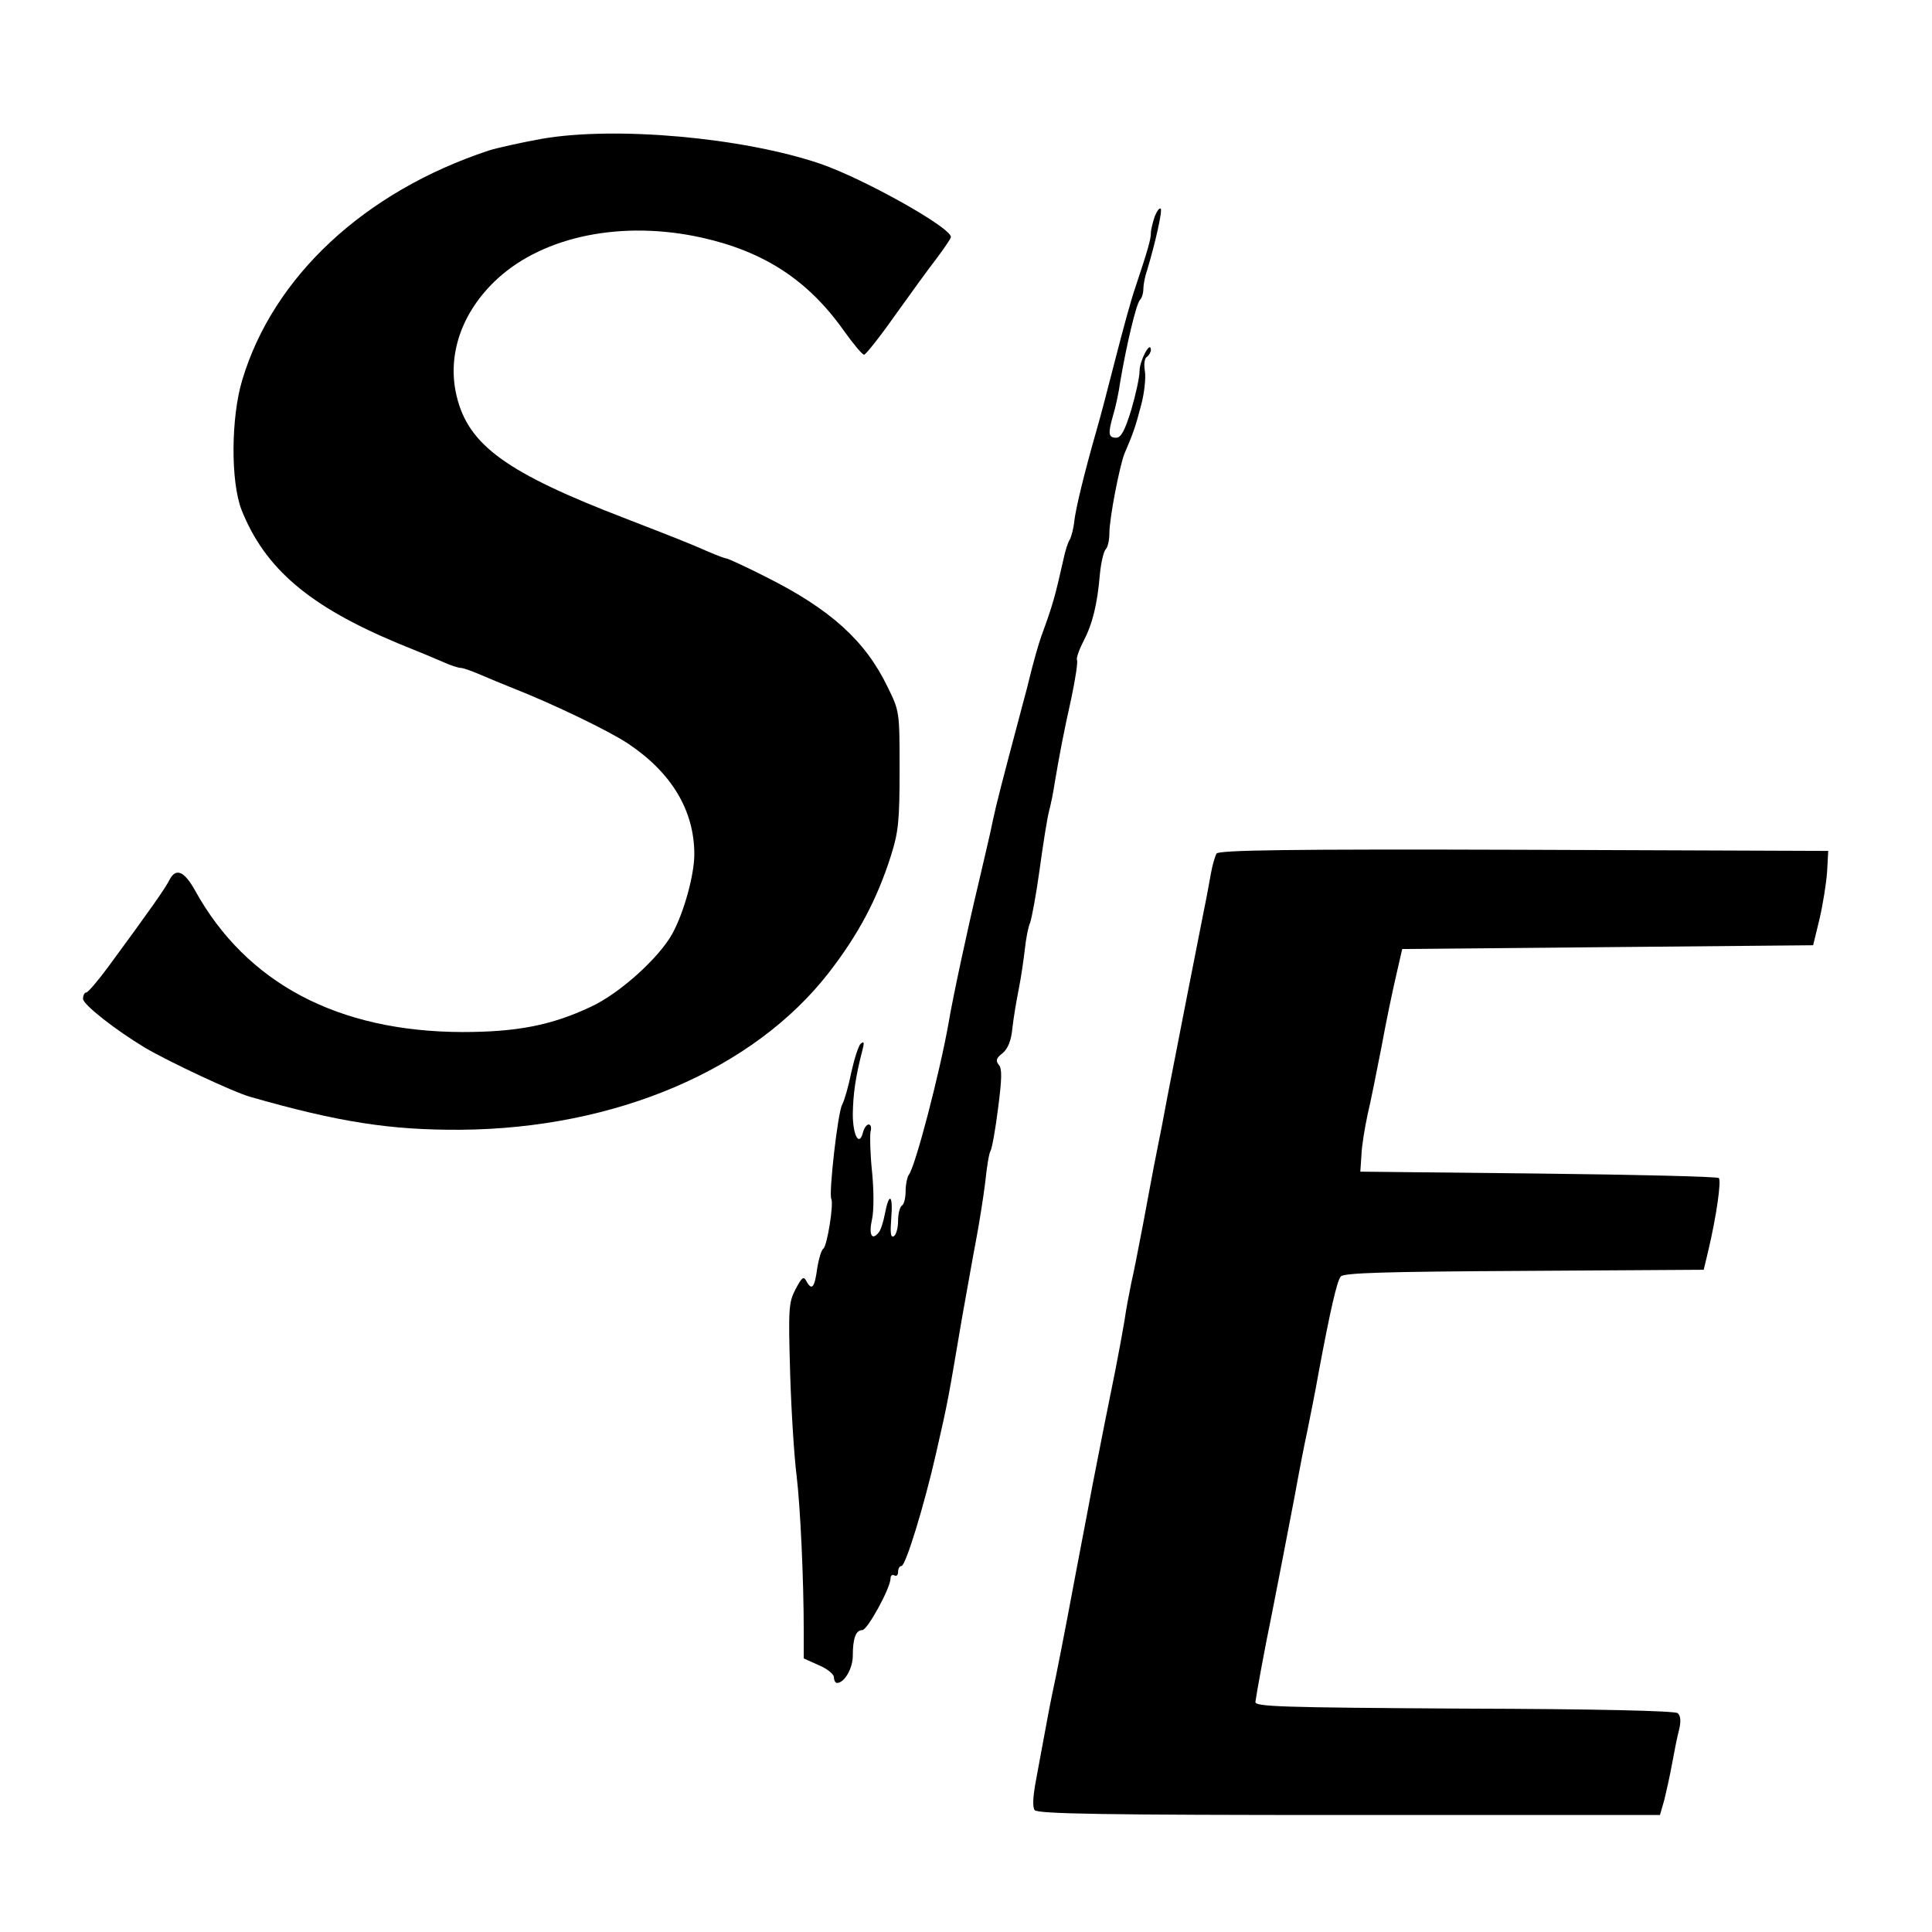
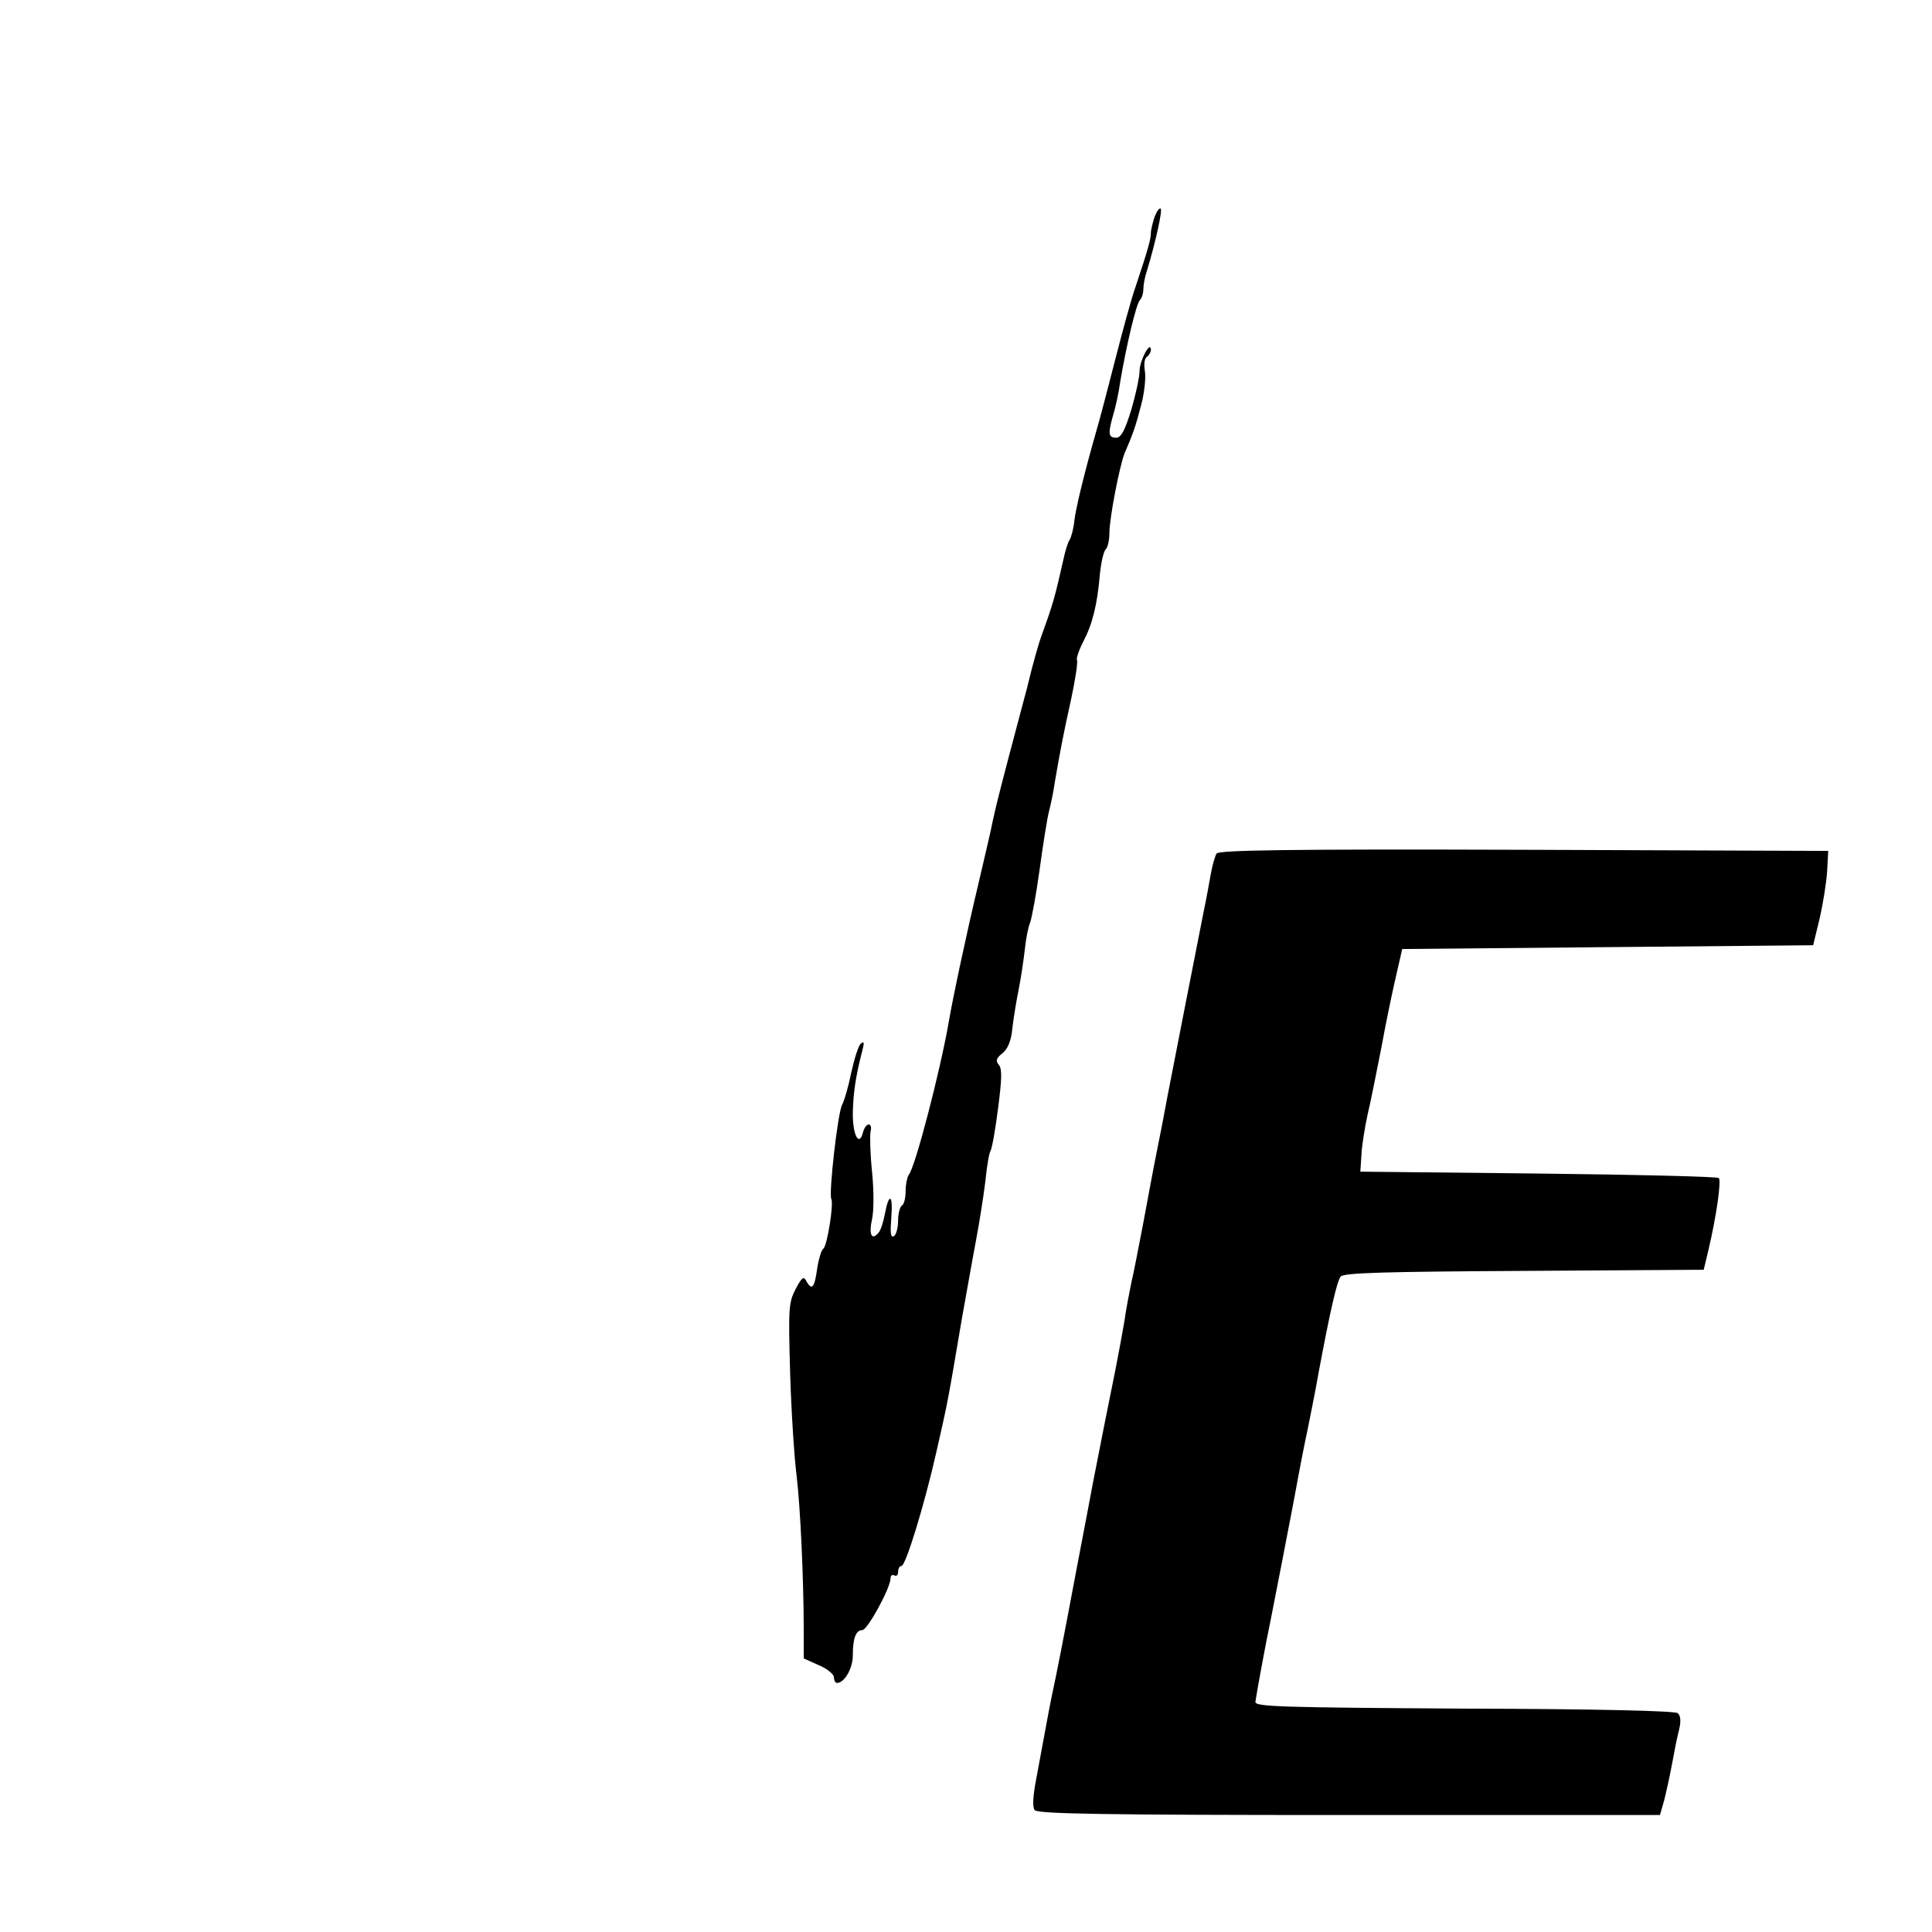
<svg xmlns="http://www.w3.org/2000/svg" version="1.0" width="512pt" height="512pt" viewBox="0 0 512 512" preserveAspectRatio="xMidYMid meet">
  <g transform="translate(0,512) scale(0.1,-0.1)" fill="#000000" stroke="none">
-     <path d="M1435 4752 c-55 -10 -118 -24 -140 -31 -329 -109 -571 -334 -653 -608 -30 -99 -31 -269 -2 -344 62 -156 180 -256 415 -354 50 -20 105 -43 123 -51 18 -8 37 -14 43 -14 6 0 29 -8 52 -18 23 -10 62 -26 87 -36 107 -42 256 -114 305 -147 115 -77 175 -177 175 -293 0 -54 -27 -153 -58 -210 -35 -64 -140 -159 -216 -194 -104 -49 -195 -67 -341 -67 -329 1 -572 129 -708 375 -29 52 -51 61 -68 28 -11 -22 -48 -75 -162 -230 -28 -38 -54 -68 -58 -68 -5 0 -9 -8 -9 -17 0 -15 85 -82 165 -130 61 -36 235 -118 279 -130 234 -67 371 -88 556 -87 411 3 777 159 977 417 78 101 127 193 164 309 20 63 23 93 23 228 0 154 0 155 -32 220 -59 122 -151 205 -320 290 -55 28 -103 50 -107 50 -3 0 -25 8 -48 18 -52 23 -96 40 -217 87 -318 122 -419 195 -450 326 -26 109 14 224 109 311 124 113 331 155 542 108 164 -37 280 -112 375 -246 25 -35 49 -64 54 -64 4 0 41 46 81 103 40 56 90 125 111 152 21 28 38 53 38 57 0 25 -230 154 -346 194 -206 70 -544 100 -739 66z" />
    <path d="M3060 4546 c-5 -15 -10 -35 -10 -43 0 -17 -8 -45 -41 -144 -11 -31 -34 -116 -53 -190 -19 -74 -41 -159 -50 -189 -34 -119 -55 -207 -59 -241 -2 -20 -8 -42 -12 -49 -5 -7 -12 -30 -16 -49 -23 -102 -28 -121 -59 -206 -7 -19 -22 -71 -35 -125 -3 -14 -15 -56 -25 -95 -43 -162 -59 -223 -69 -270 -5 -27 -24 -106 -40 -175 -27 -113 -66 -294 -77 -360 -23 -131 -89 -385 -106 -404 -4 -6 -8 -25 -8 -42 0 -18 -4 -36 -10 -39 -5 -3 -10 -21 -10 -40 0 -19 -5 -37 -11 -41 -9 -5 -10 9 -7 49 5 62 -6 68 -17 10 -4 -21 -11 -44 -17 -50 -18 -22 -26 -4 -17 36 5 23 5 76 0 126 -5 48 -6 95 -4 106 3 10 1 19 -5 19 -5 0 -12 -9 -15 -21 -10 -39 -27 -8 -27 49 1 54 7 97 25 167 6 22 5 27 -4 19 -6 -5 -17 -40 -25 -76 -7 -35 -18 -74 -24 -85 -12 -21 -36 -237 -29 -250 7 -13 -11 -125 -21 -132 -5 -3 -12 -26 -16 -50 -7 -53 -14 -62 -28 -38 -8 16 -12 14 -30 -20 -18 -35 -19 -51 -14 -223 3 -102 11 -223 17 -270 10 -83 19 -275 19 -415 l0 -70 40 -18 c22 -9 40 -24 40 -32 0 -8 4 -15 8 -15 20 0 42 39 42 72 0 46 8 68 25 68 14 0 75 112 75 137 0 8 5 11 10 8 6 -3 10 1 10 9 0 9 4 16 9 16 11 0 60 159 92 300 32 140 31 137 68 355 12 66 28 158 37 205 9 47 20 117 25 157 4 40 10 77 14 83 4 7 13 57 20 113 10 77 11 105 2 115 -9 11 -7 18 10 31 14 12 23 33 26 67 3 27 11 74 17 104 6 30 13 78 16 105 3 28 9 59 14 70 4 11 16 74 25 140 9 66 20 136 25 155 5 19 12 53 15 75 13 76 23 130 44 224 11 52 18 98 15 102 -2 4 5 26 17 49 24 46 37 97 44 180 3 30 10 59 15 64 6 6 10 25 10 43 0 40 27 178 40 211 22 51 29 70 44 128 9 33 13 74 10 91 -3 18 -1 33 5 37 6 4 11 13 11 19 -1 26 -30 -29 -30 -56 0 -16 -10 -62 -22 -103 -17 -55 -27 -74 -40 -74 -21 0 -22 11 -8 60 6 19 15 60 19 90 16 94 42 205 52 215 5 5 9 18 9 29 0 11 4 33 10 50 22 73 41 158 36 163 -3 3 -10 -6 -16 -21z" />
    <path d="M3224 2858 c-4 -7 -11 -30 -15 -53 -4 -22 -12 -67 -19 -100 -21 -107 -70 -355 -96 -490 -8 -44 -21 -111 -29 -150 -8 -38 -23 -122 -35 -185 -12 -63 -26 -135 -32 -160 -5 -25 -14 -70 -18 -100 -5 -30 -16 -89 -24 -130 -18 -88 -40 -199 -61 -307 -8 -43 -21 -112 -29 -153 -8 -41 -24 -127 -36 -190 -12 -63 -26 -135 -31 -159 -5 -23 -17 -80 -25 -125 -8 -44 -21 -112 -28 -151 -9 -47 -10 -74 -4 -82 8 -10 187 -13 834 -13 l823 0 11 38 c5 20 15 64 21 97 6 33 14 74 19 92 5 22 4 36 -4 43 -9 6 -206 11 -567 12 -486 3 -554 5 -552 18 2 17 26 149 42 225 16 80 39 201 62 320 11 61 26 139 34 175 7 36 21 103 29 150 31 166 49 245 59 257 7 10 121 13 486 15 l476 3 12 50 c22 93 35 186 28 193 -3 4 -219 9 -478 12 l-472 5 3 45 c1 25 9 72 16 105 8 33 24 114 37 180 12 66 30 152 39 190 l16 70 545 5 544 5 17 70 c9 39 18 95 20 125 l3 55 -807 3 c-626 2 -808 -1 -814 -10z" />
  </g>
</svg>